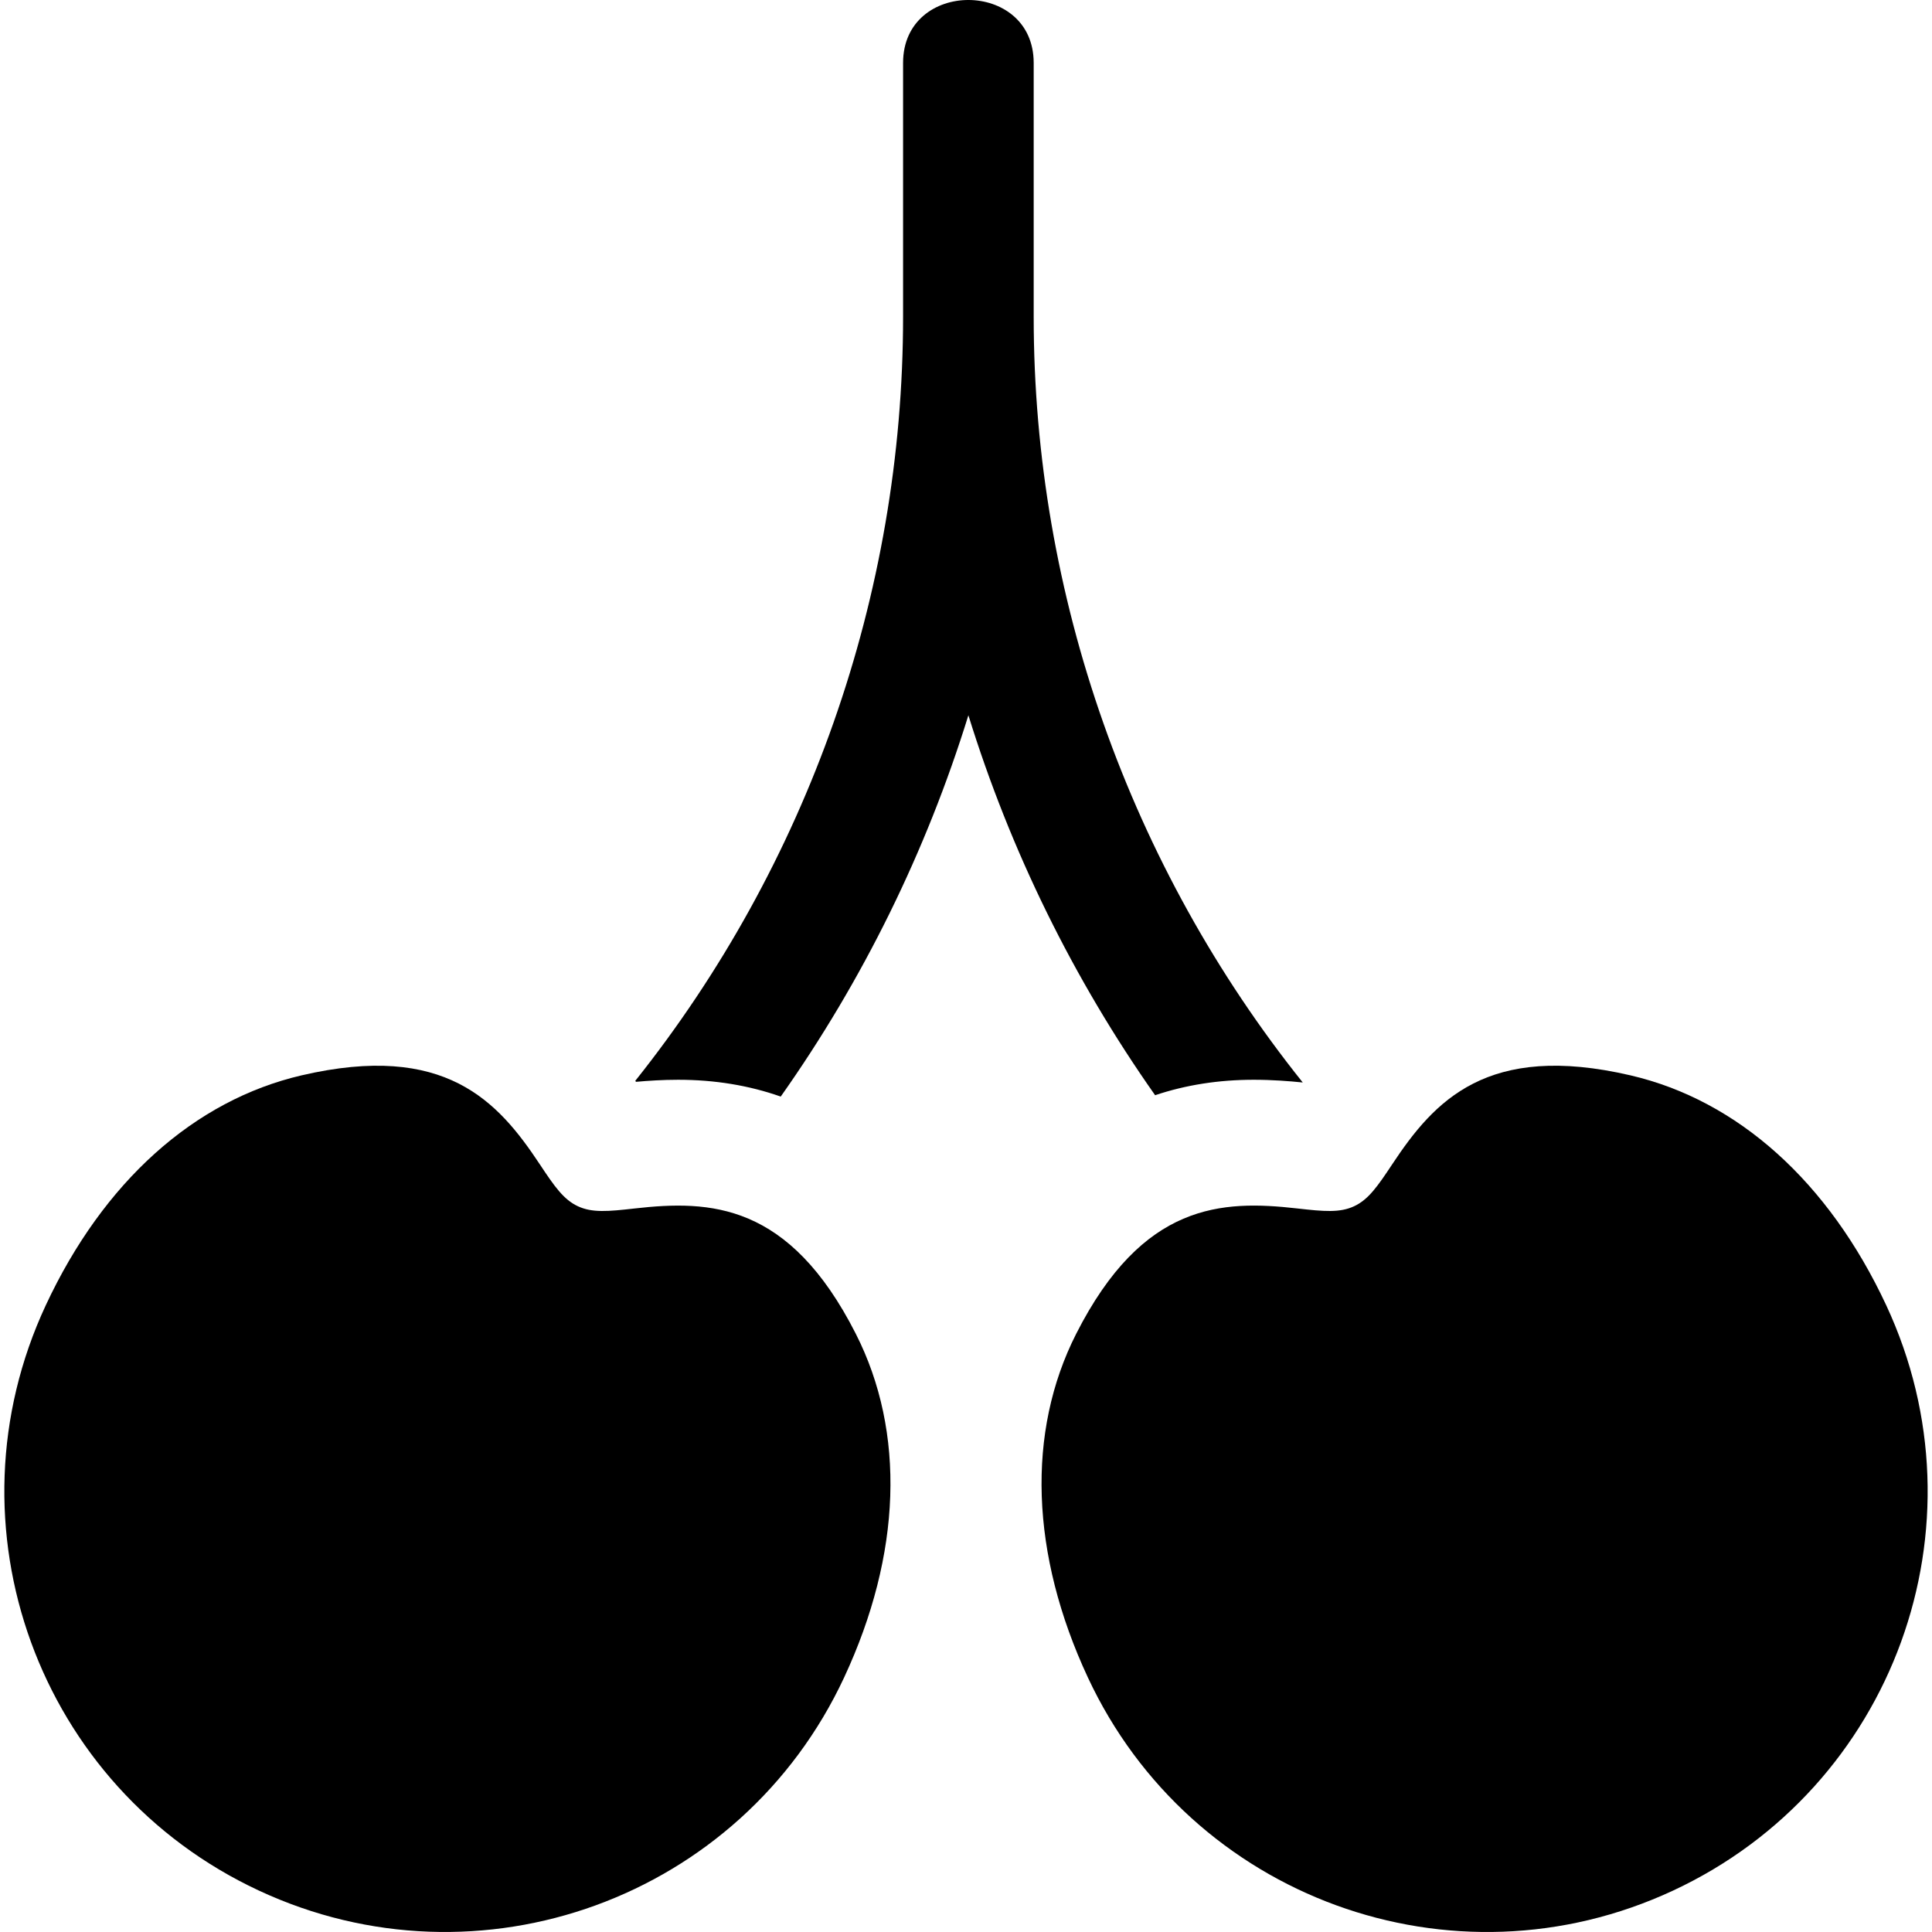
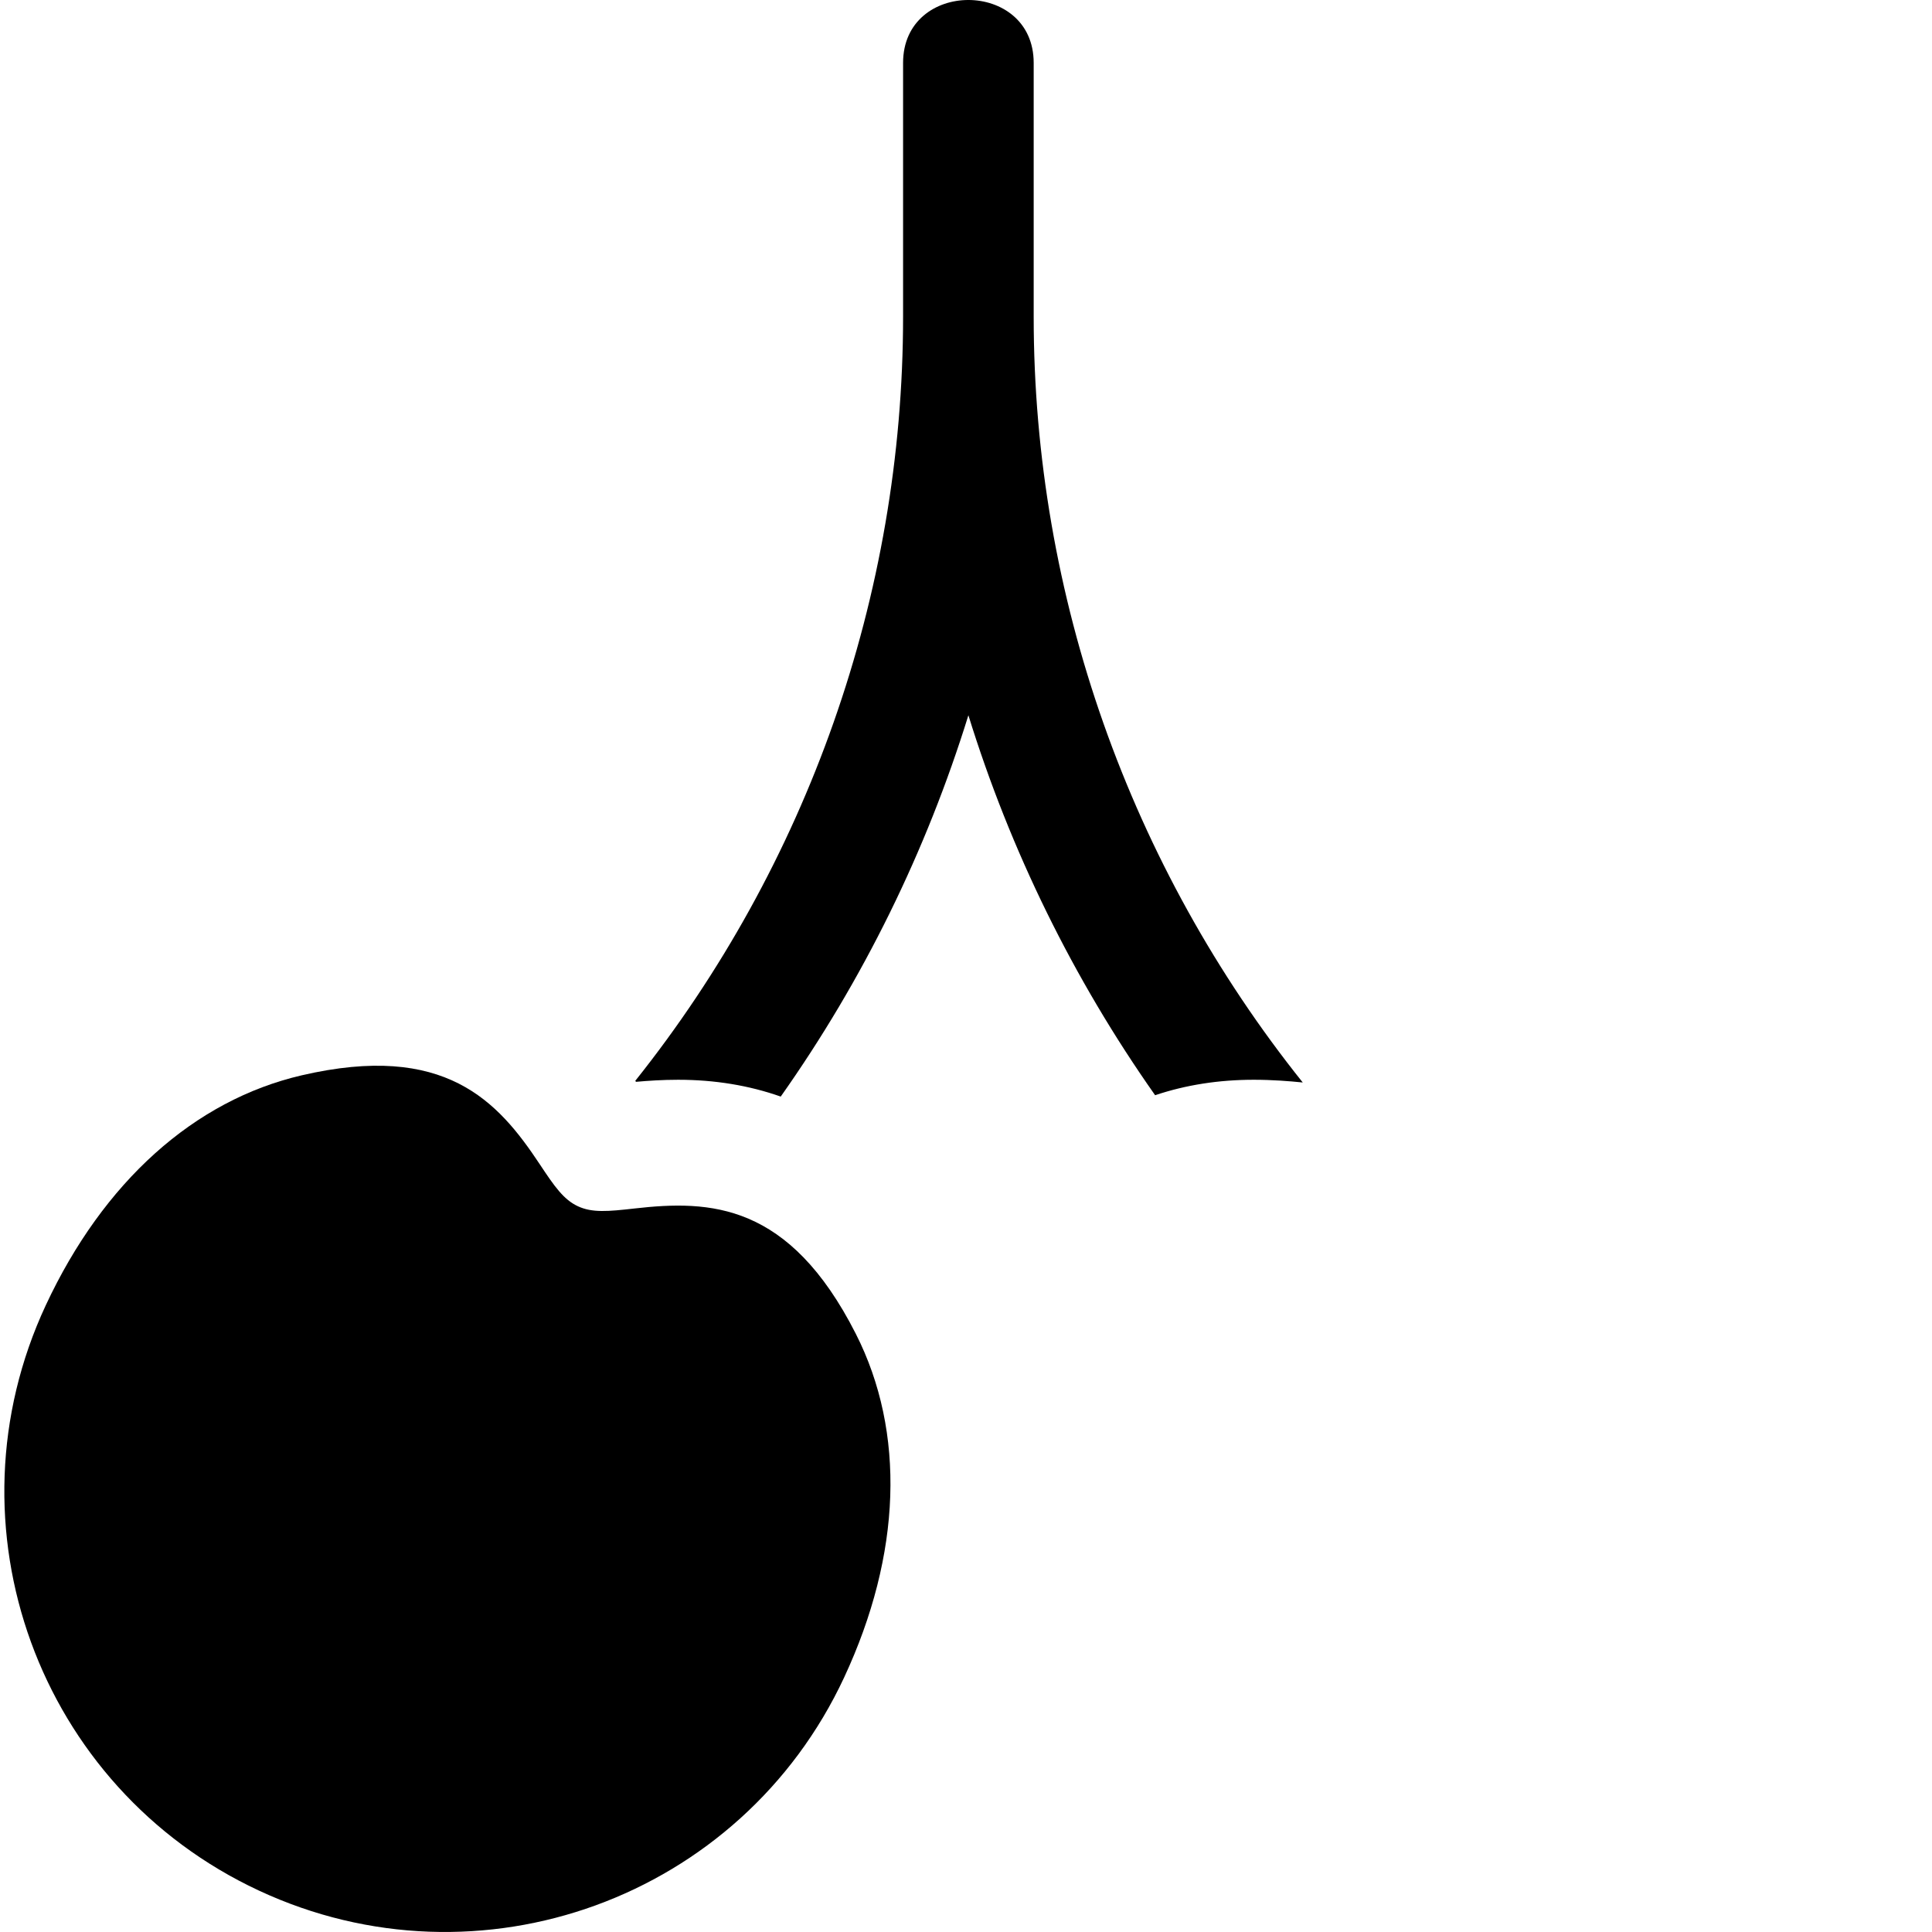
<svg xmlns="http://www.w3.org/2000/svg" fill="#000000" height="800px" width="800px" version="1.1" id="Layer_1" viewBox="0 0 511.999 511.999" xml:space="preserve">
  <g>
    <g>
-       <path d="M499.866,345.901c-15.234-32.669-39.308-54.306-67.79-60.926c-37.997-8.827-52.009,6.792-63.109,23.549    c-3.935,5.939-6.344,9.385-10.118,11.144c-3.773,1.76-7.961,1.391-15.039,0.586c-19.978-2.27-40.947-1.572-58.605,33.208    c-13.237,26.074-12.138,58.424,3.096,91.093c27.216,58.367,96.517,83.777,155.108,56.455    C501.899,473.738,527.128,404.366,499.866,345.901z" />
-     </g>
+       </g>
  </g>
  <g>
    <g>
      <path d="M226.795,353.464c-17.658-34.78-38.627-35.476-58.605-33.208c-7.081,0.804-11.269,1.173-15.04-0.586    c-3.773-1.759-6.182-5.206-10.117-11.144c-11.099-16.757-25.118-32.376-63.109-23.548c-28.481,6.62-52.555,28.256-67.79,60.924    c-27.281,58.505-1.992,127.855,56.456,155.109c58.502,27.281,127.853,1.994,155.108-56.455    C238.932,411.888,240.032,379.537,226.795,353.464z" />
    </g>
  </g>
  <g>
    <g>
      <path d="M273.937,83.934V16.669c0-22.2-34.612-22.252-34.612,0v67.265c0,73.825-25.439,145.37-70.968,202.494    c0.06,0.088,0.126,0.18,0.186,0.267c3.218-0.293,7.091-0.546,11.174-0.546c9.705,0,18.769,1.496,27.183,4.455    c21.804-30.882,38.576-65.034,49.733-101.051c11.115,35.877,27.801,69.904,49.483,100.692c8.125-2.726,16.851-4.097,26.165-4.097    c4.871,0,9.445,0.36,12.96,0.72C299.495,229.673,273.937,157.946,273.937,83.934z" />
    </g>
  </g>
</svg>